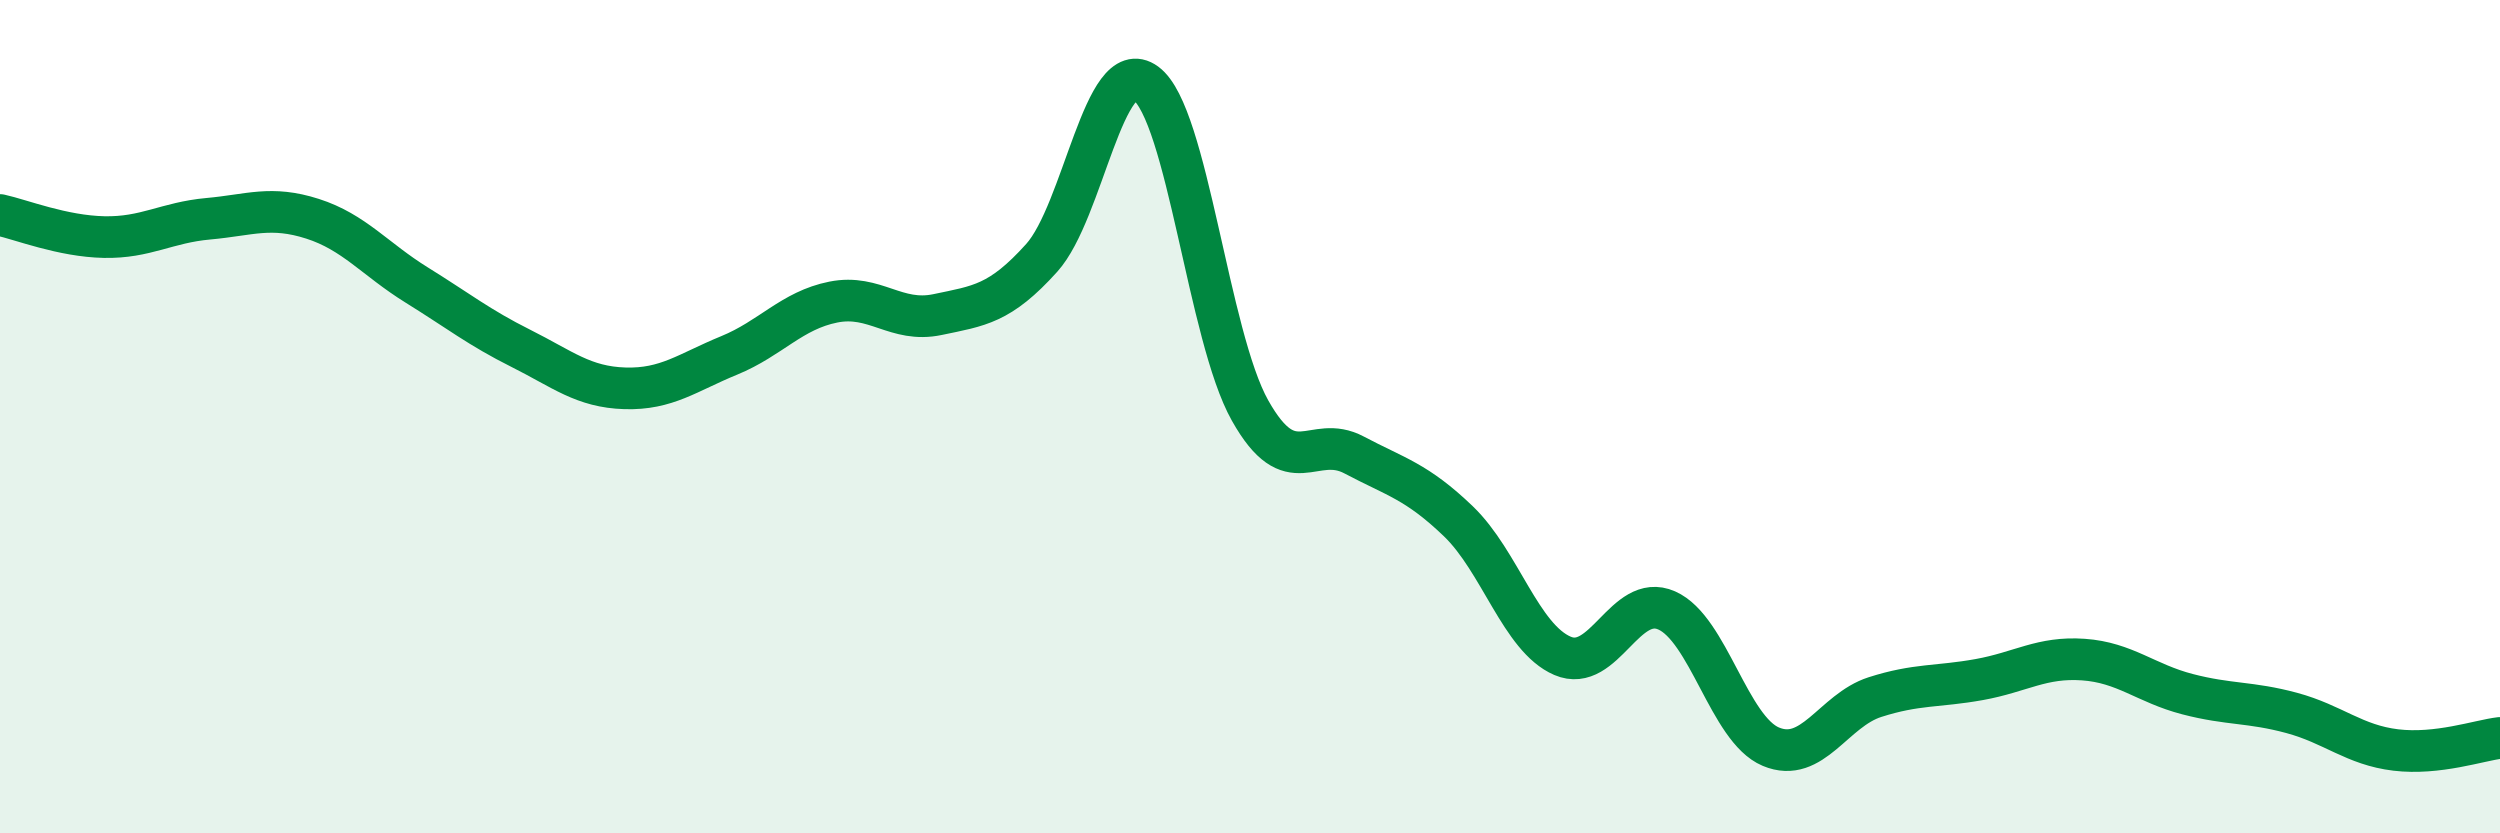
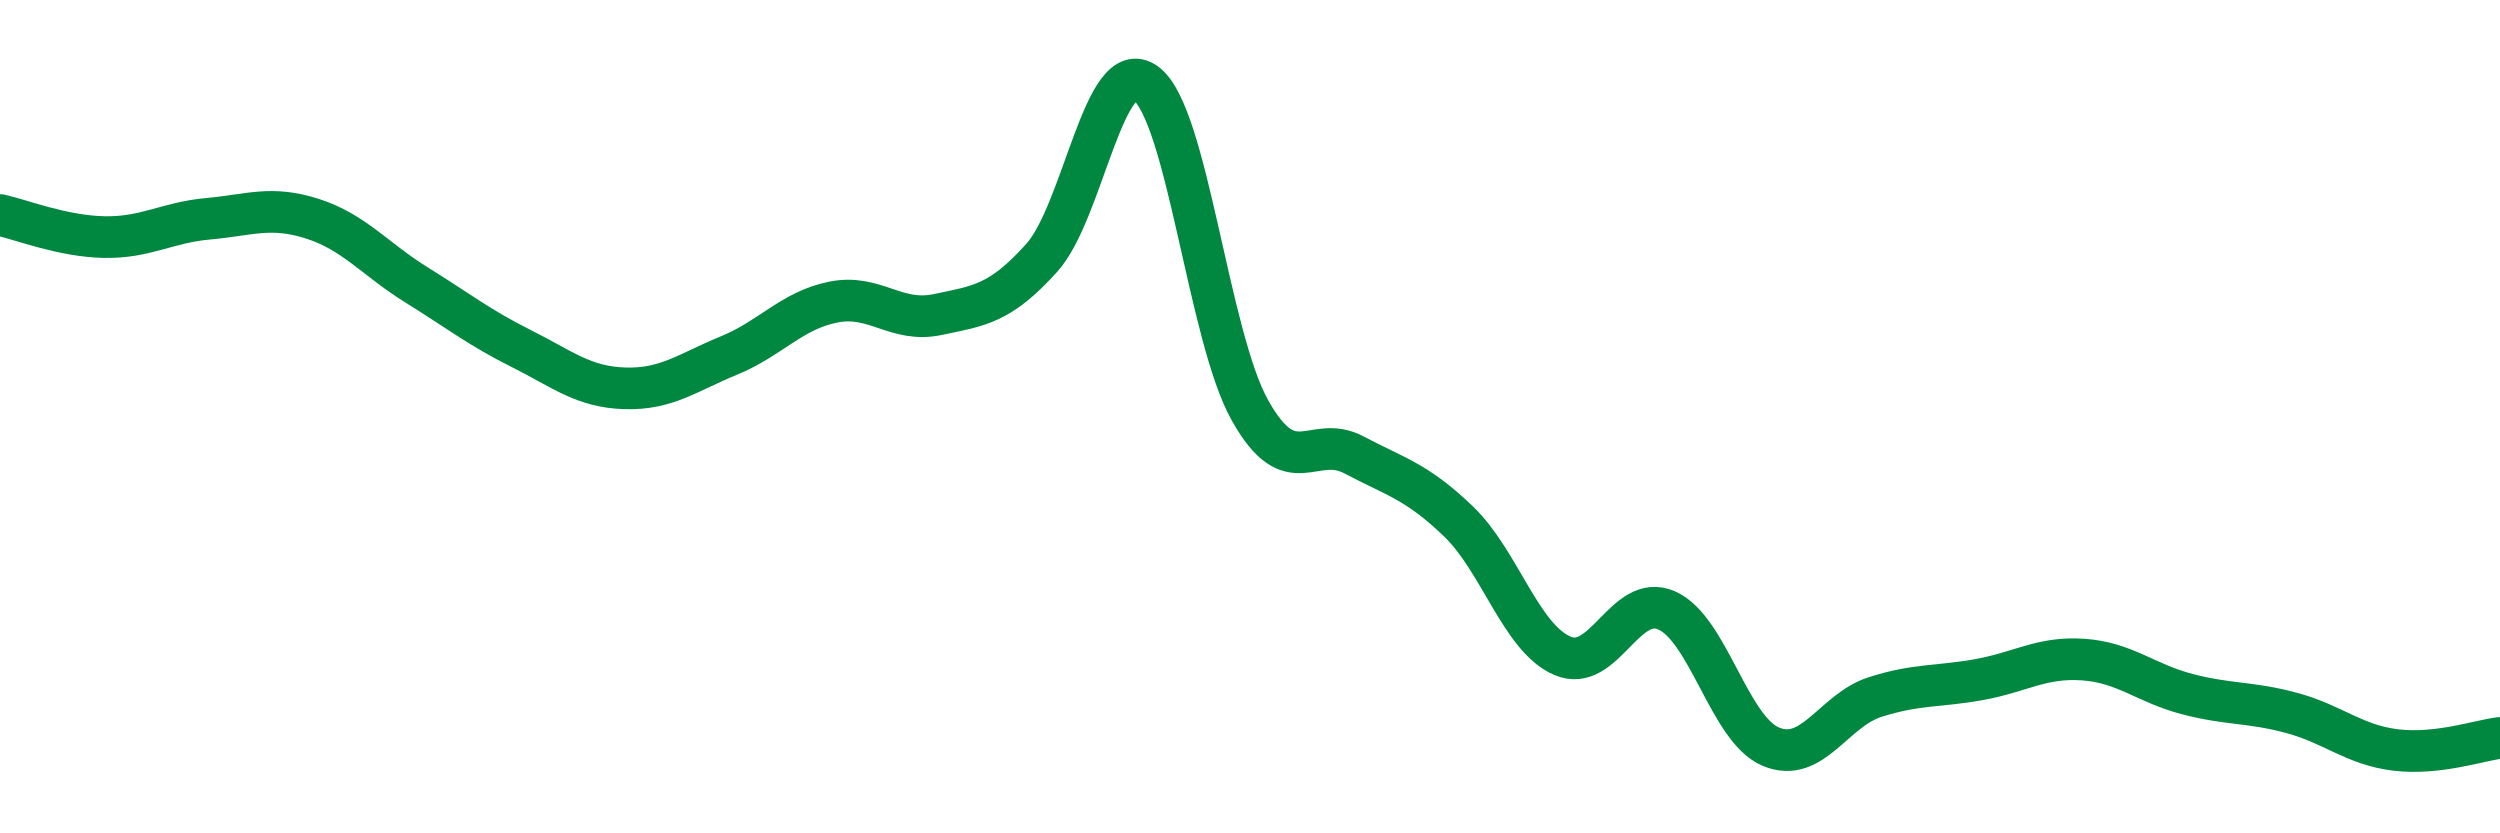
<svg xmlns="http://www.w3.org/2000/svg" width="60" height="20" viewBox="0 0 60 20">
-   <path d="M 0,5.16 C 0.5,5.27 1.5,5.67 2.5,5.69 C 3.5,5.71 4,5.34 5,5.25 C 6,5.16 6.5,4.93 7.5,5.25 C 8.5,5.57 9,6.22 10,6.84 C 11,7.46 11.5,7.86 12.5,8.36 C 13.5,8.86 14,9.29 15,9.32 C 16,9.35 16.5,8.94 17.5,8.53 C 18.5,8.12 19,7.45 20,7.25 C 21,7.05 21.5,7.76 22.5,7.55 C 23.5,7.34 24,7.3 25,6.19 C 26,5.08 26.5,1.27 27.5,2 C 28.5,2.73 29,8.07 30,9.85 C 31,11.63 31.5,10.39 32.5,10.92 C 33.5,11.45 34,11.55 35,12.51 C 36,13.47 36.5,15.31 37.5,15.74 C 38.5,16.17 39,14.21 40,14.65 C 41,15.09 41.5,17.5 42.5,17.92 C 43.5,18.34 44,17.05 45,16.73 C 46,16.41 46.5,16.49 47.5,16.31 C 48.5,16.13 49,15.76 50,15.83 C 51,15.9 51.5,16.4 52.5,16.66 C 53.5,16.92 54,16.84 55,17.11 C 56,17.38 56.5,17.88 57.5,18 C 58.5,18.12 59.5,17.77 60,17.71L60 20L0 20Z" fill="#008740" opacity="0.1" stroke-linecap="round" stroke-linejoin="round" />
  <path d="M 0,5.16 C 0.5,5.27 1.5,5.67 2.5,5.69 C 3.5,5.71 4,5.34 5,5.25 C 6,5.16 6.5,4.93 7.5,5.25 C 8.5,5.57 9,6.22 10,6.84 C 11,7.46 11.5,7.86 12.5,8.36 C 13.5,8.86 14,9.29 15,9.32 C 16,9.35 16.5,8.94 17.5,8.53 C 18.5,8.12 19,7.45 20,7.25 C 21,7.05 21.5,7.76 22.5,7.55 C 23.5,7.34 24,7.3 25,6.19 C 26,5.08 26.5,1.27 27.5,2 C 28.5,2.73 29,8.07 30,9.85 C 31,11.63 31.5,10.39 32.5,10.92 C 33.5,11.45 34,11.55 35,12.51 C 36,13.47 36.5,15.31 37.5,15.74 C 38.5,16.17 39,14.21 40,14.65 C 41,15.09 41.5,17.5 42.5,17.92 C 43.5,18.34 44,17.05 45,16.73 C 46,16.41 46.5,16.49 47.5,16.31 C 48.5,16.13 49,15.76 50,15.83 C 51,15.9 51.5,16.4 52.5,16.66 C 53.5,16.92 54,16.84 55,17.11 C 56,17.38 56.5,17.88 57.5,18 C 58.5,18.12 59.5,17.77 60,17.71" stroke="#008740" stroke-width="1" fill="none" stroke-linecap="round" stroke-linejoin="round" />
</svg>